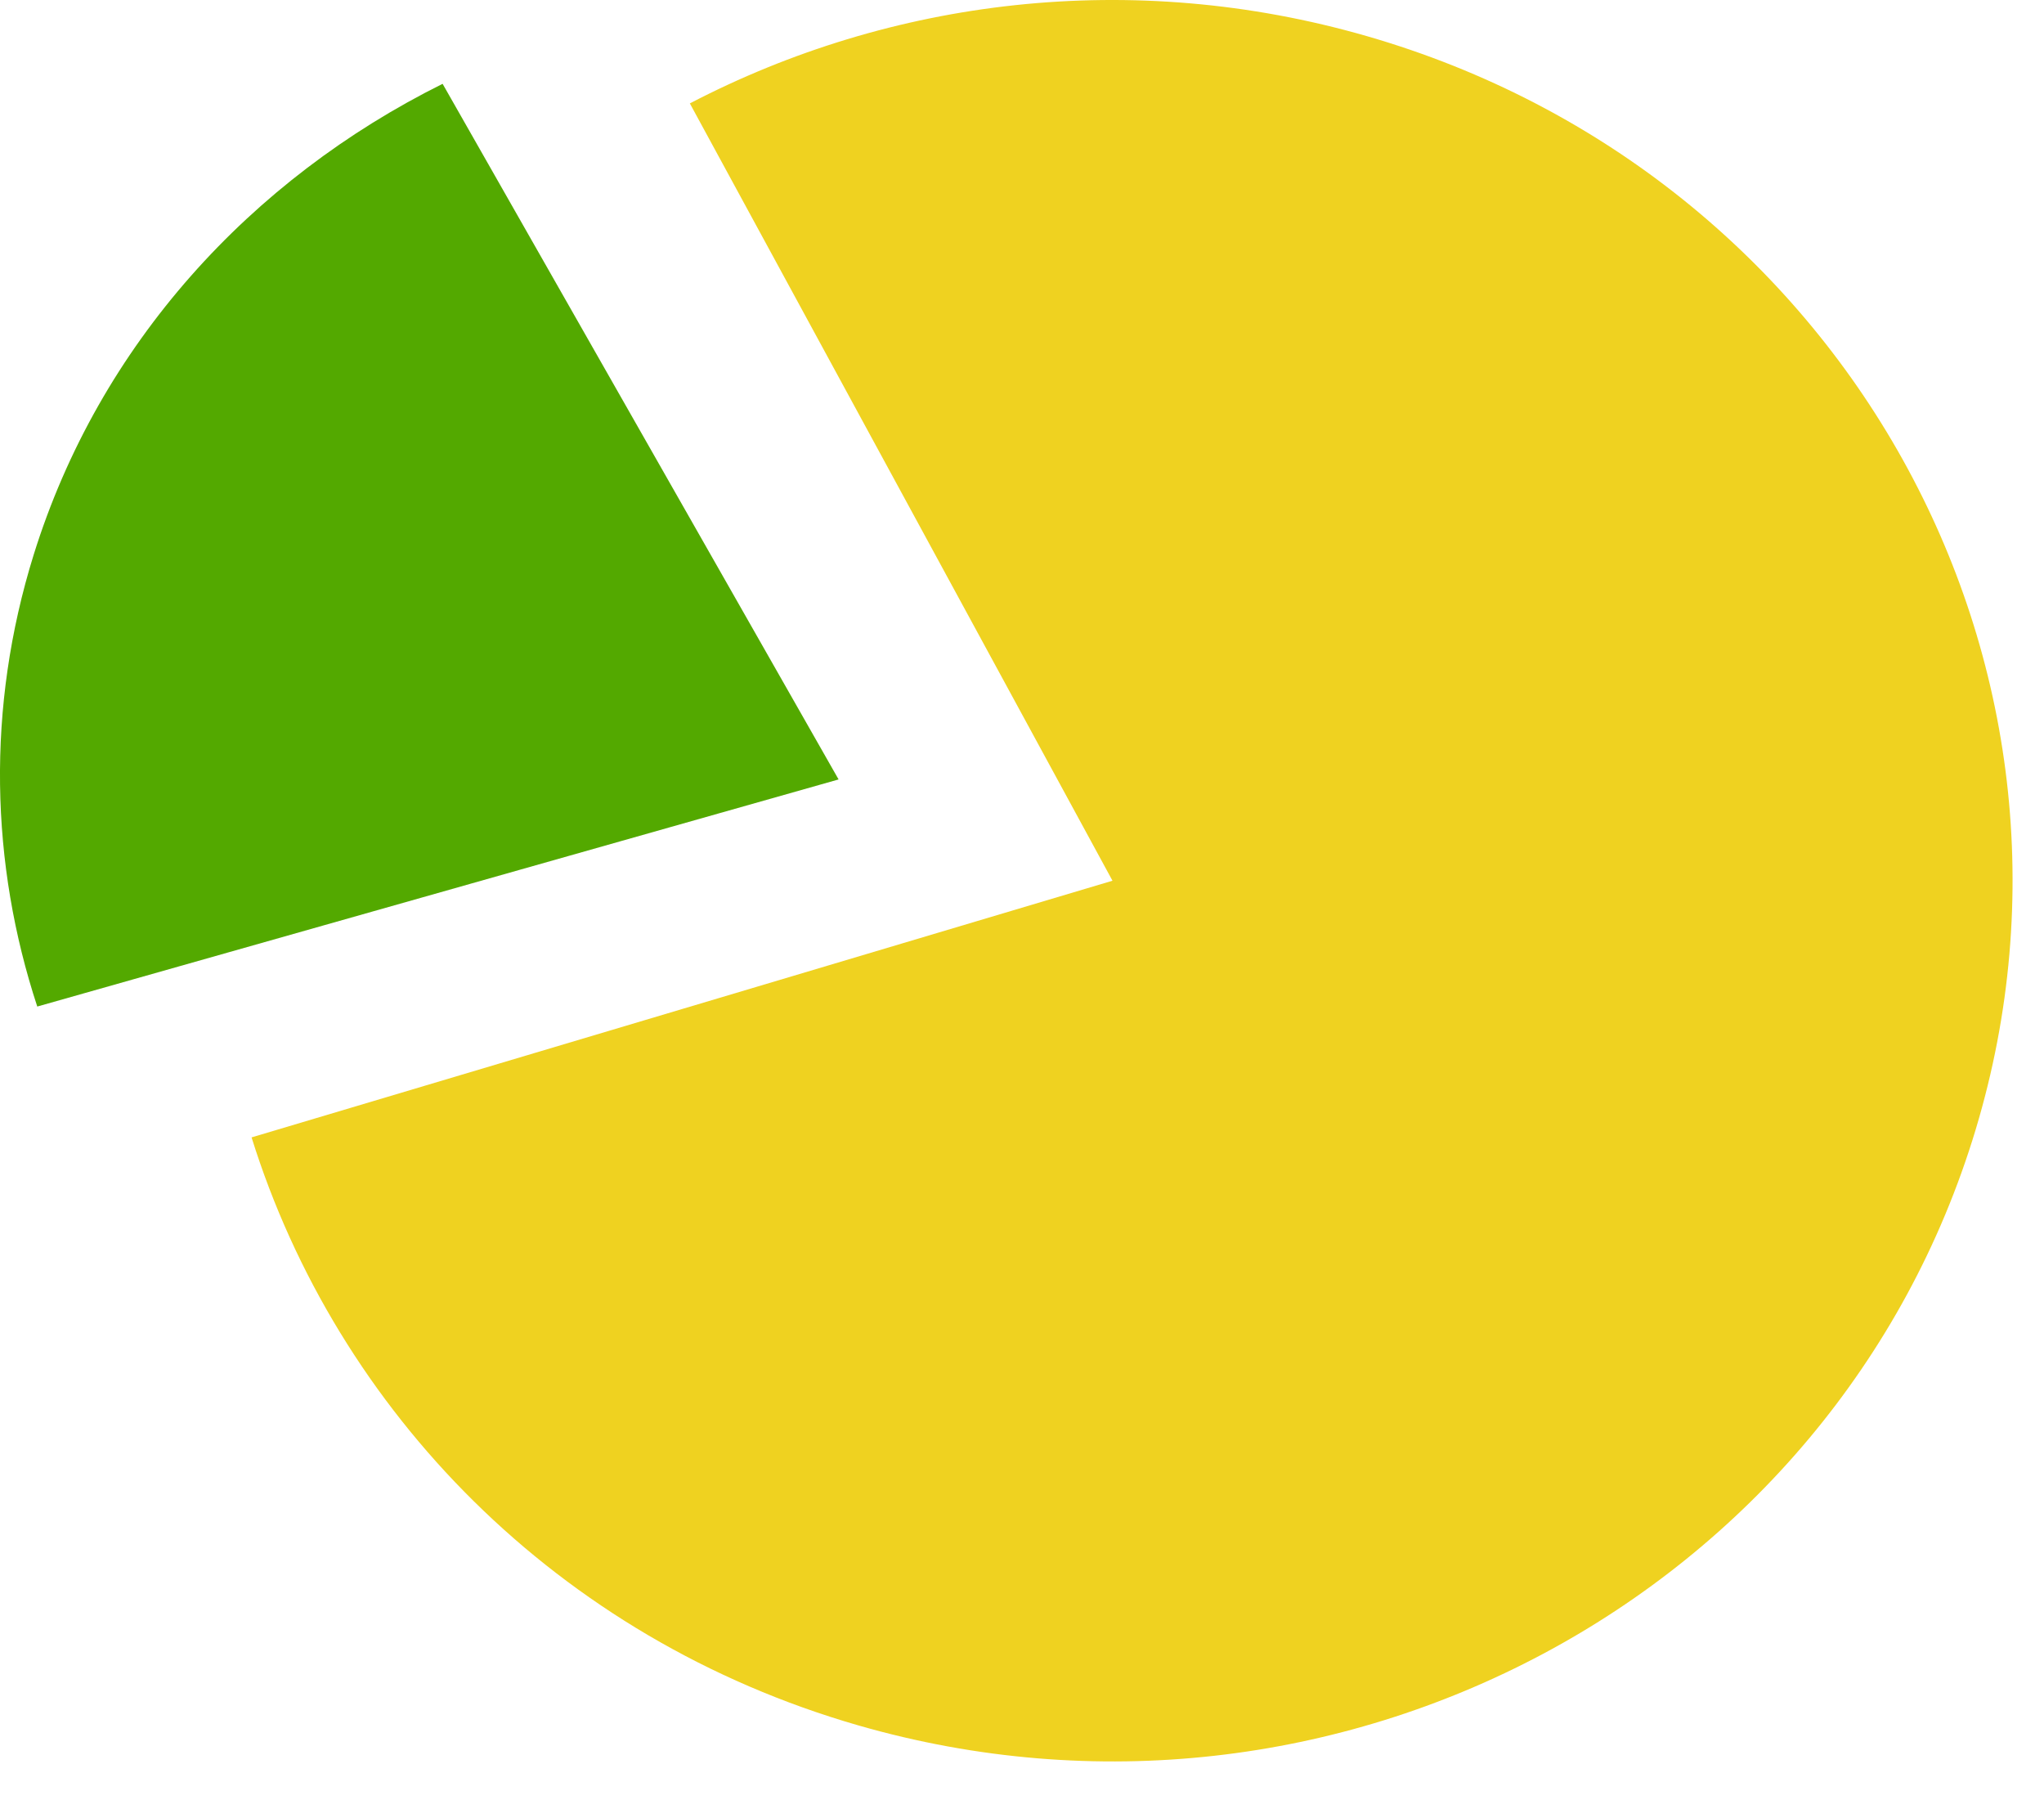
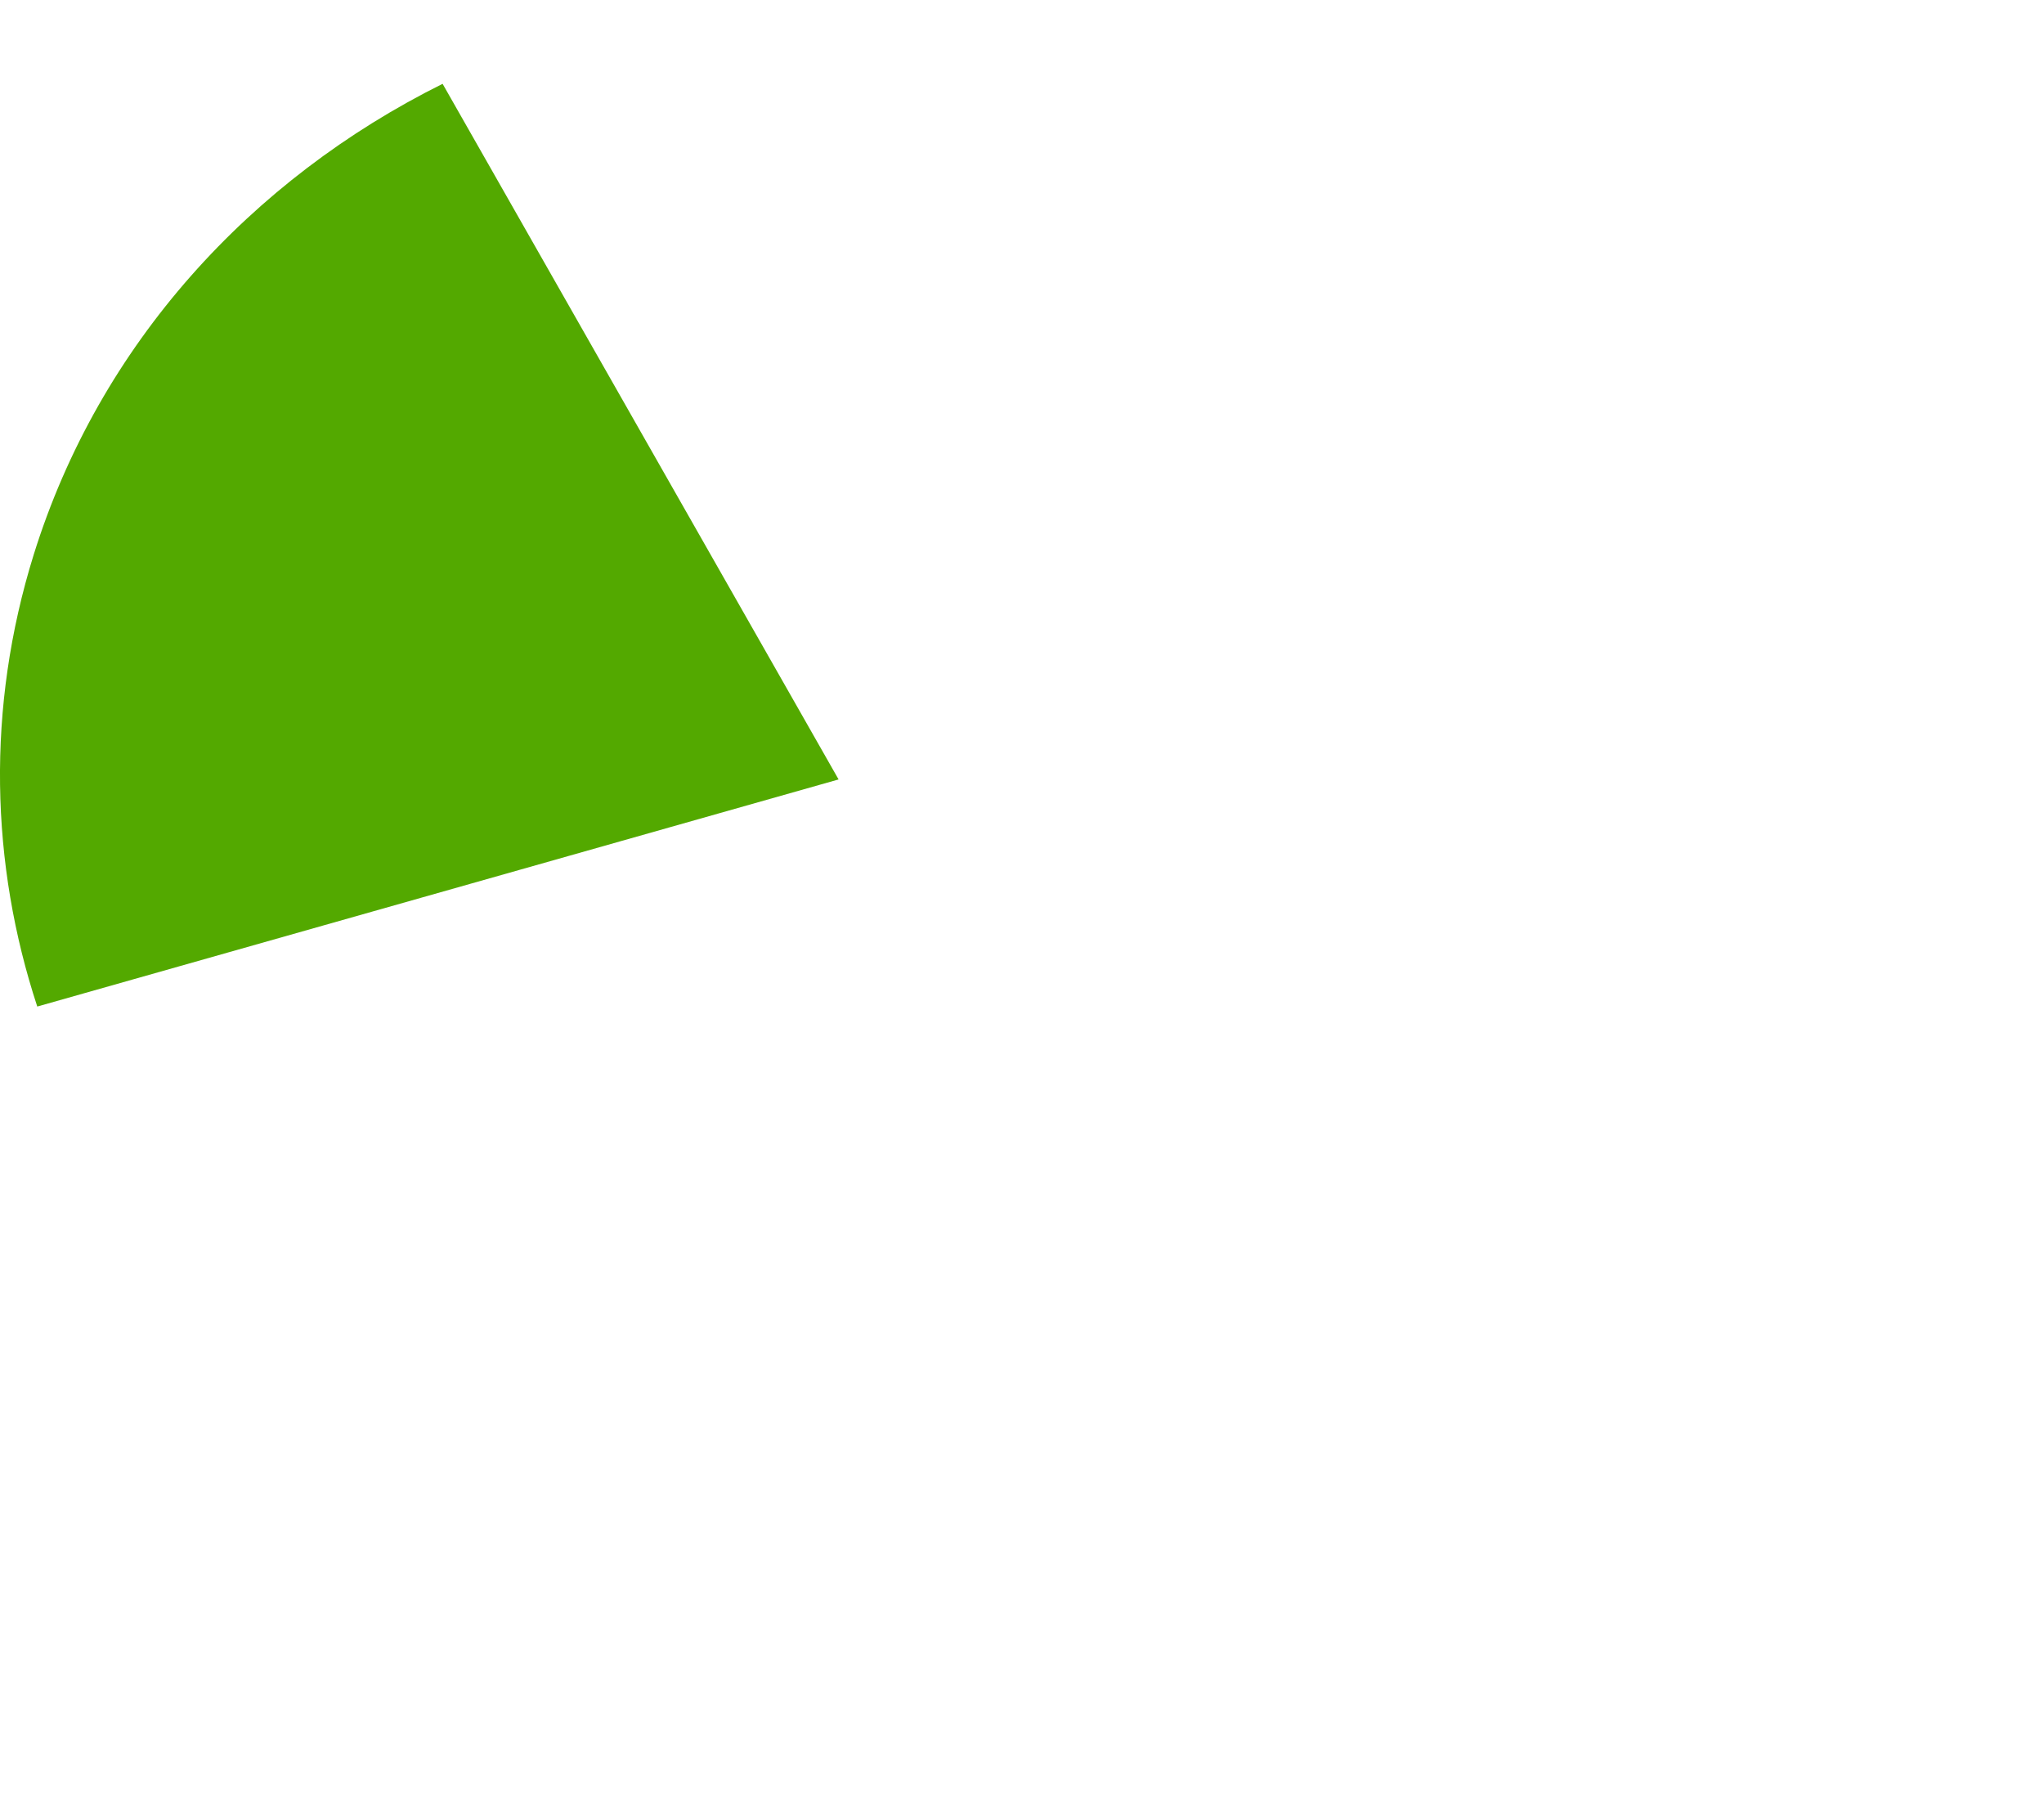
<svg xmlns="http://www.w3.org/2000/svg" width="26" height="23" viewBox="0 0 26 23" fill="none">
-   <path d="M25.131 14.364C23.344 20.296 16.98 23.688 10.916 21.941C7.083 20.836 4.287 17.942 3.2 14.464L14.151 11.2L8.775 1.315C11.327 -0.014 14.393 -0.403 17.385 0.459C23.449 2.207 26.917 8.432 25.131 14.364Z" fill="#EFD220" />
  <path d="M0.428 7.056C1.263 4.374 3.193 2.278 5.63 1.066L10.667 9.912L0.474 12.8C-0.121 10.99 -0.178 9.004 0.428 7.056Z" fill="#53A900" />
</svg>